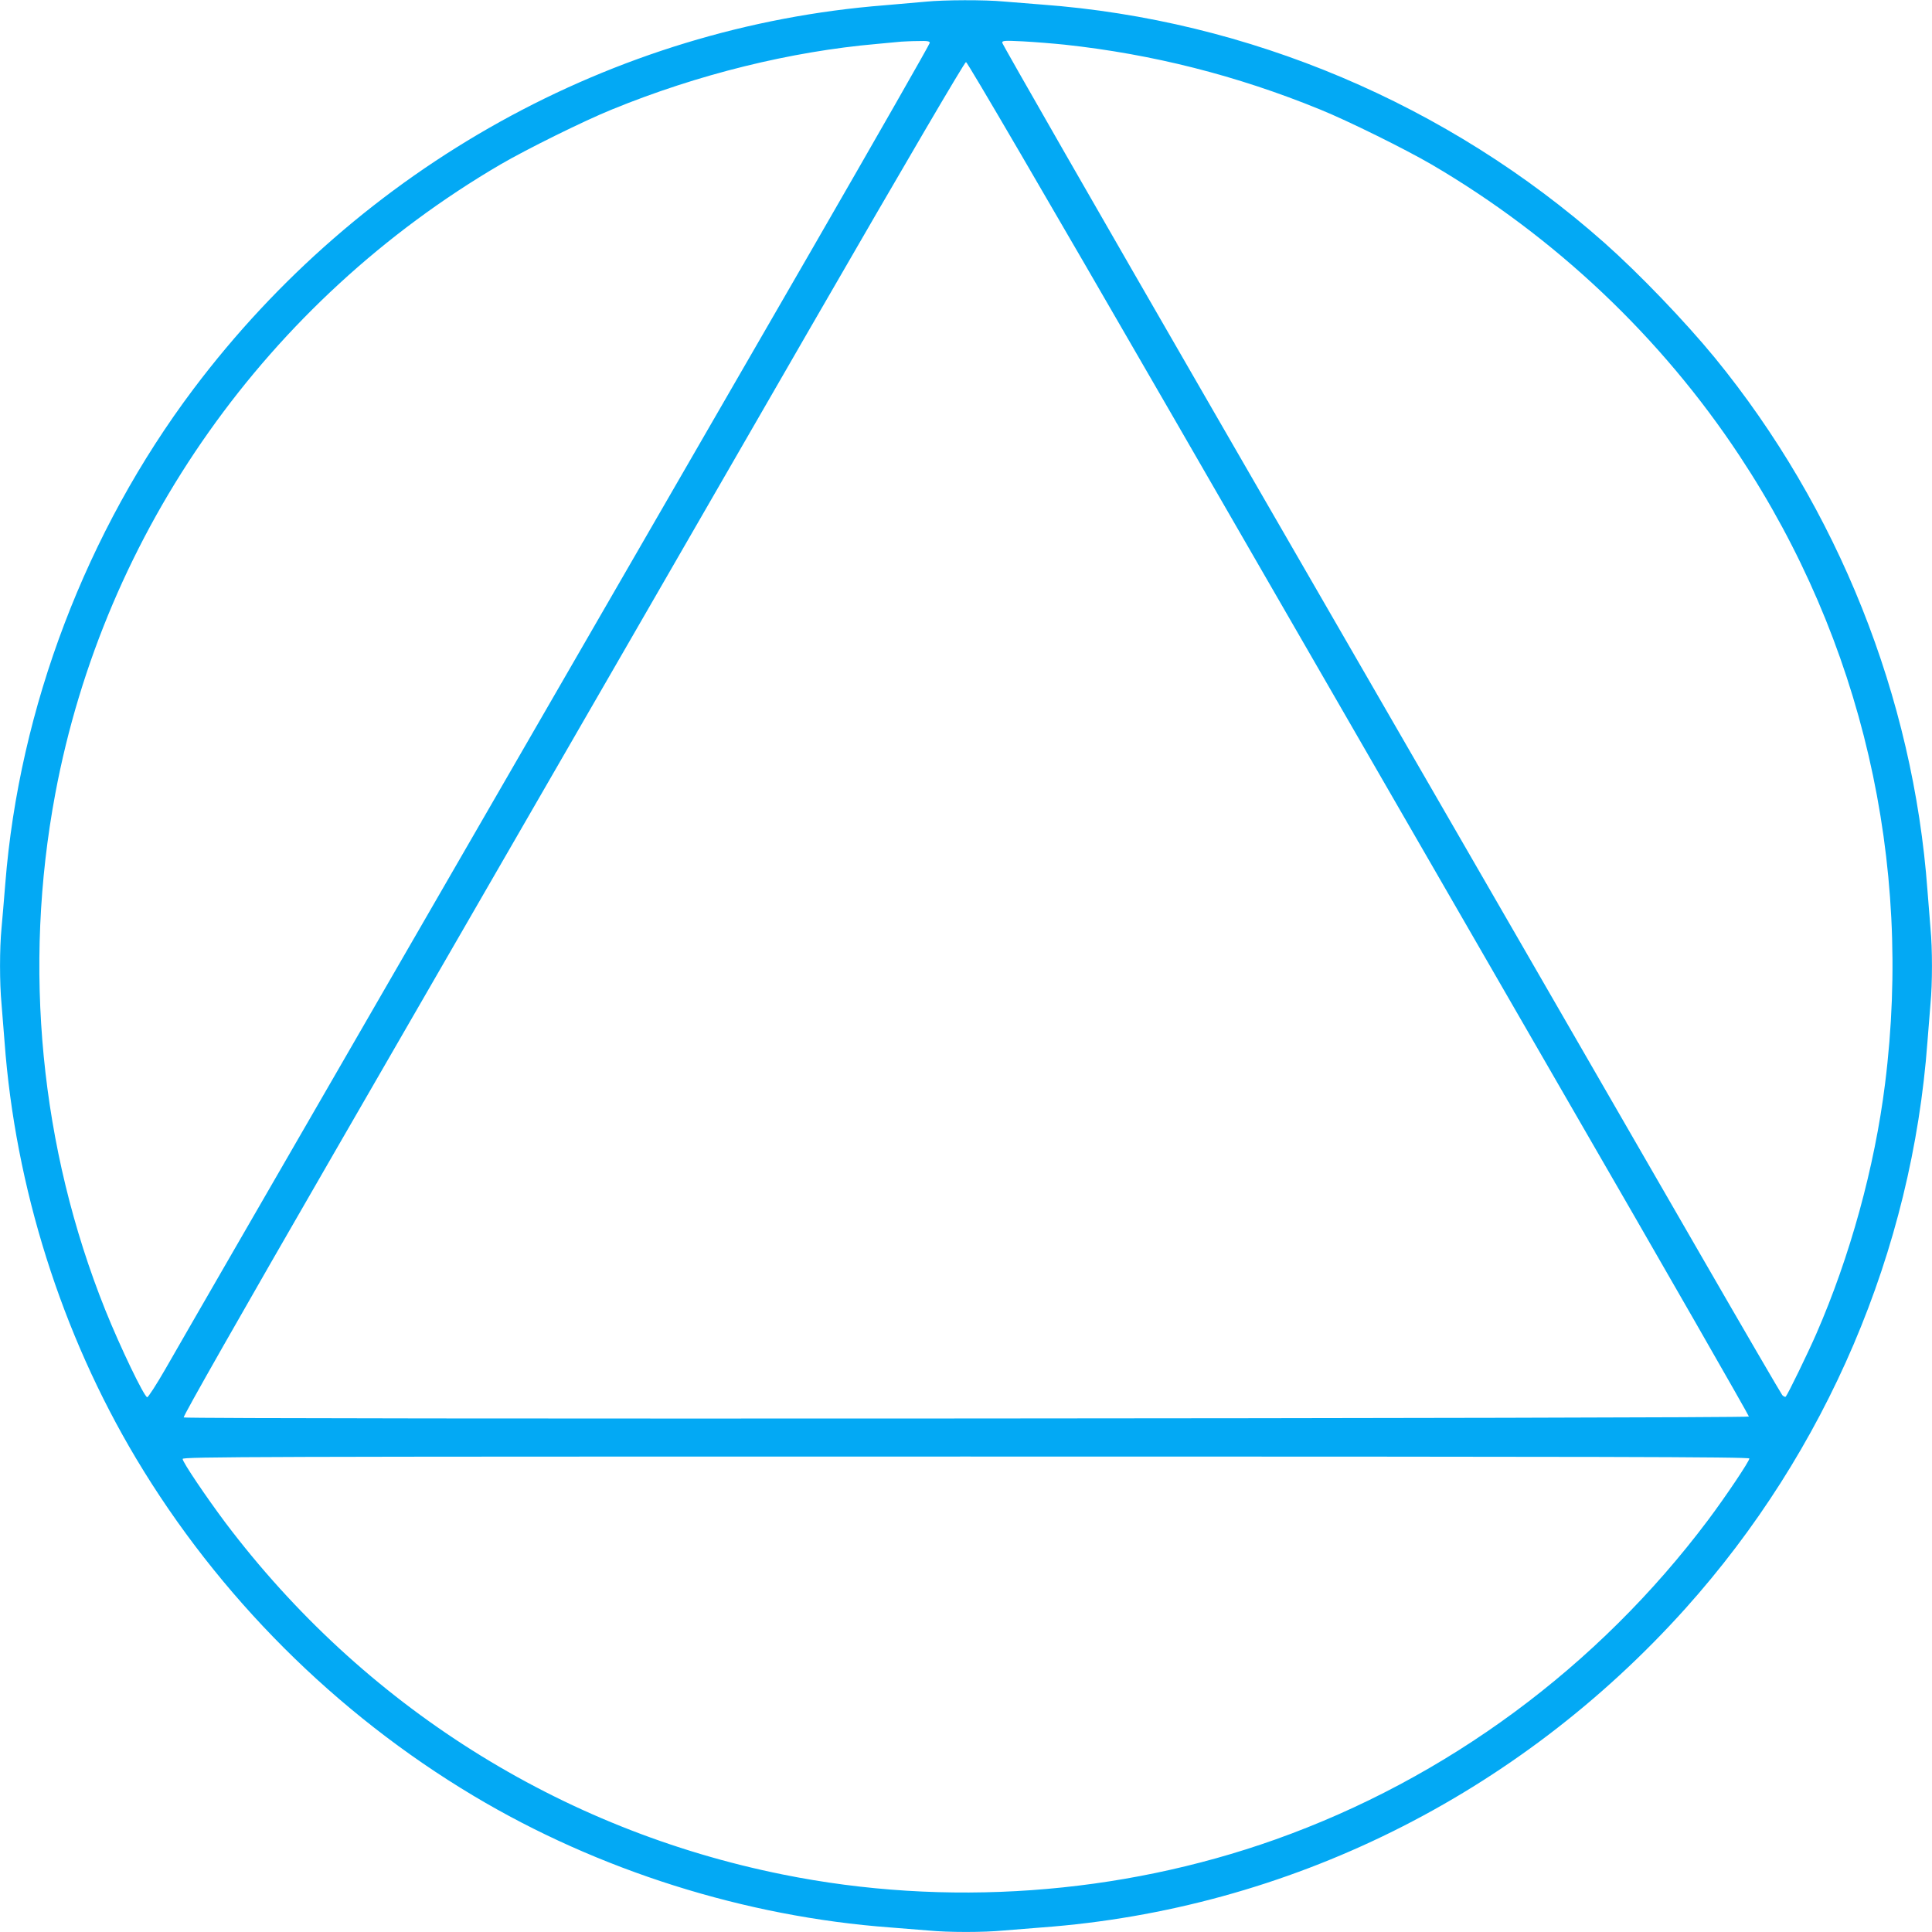
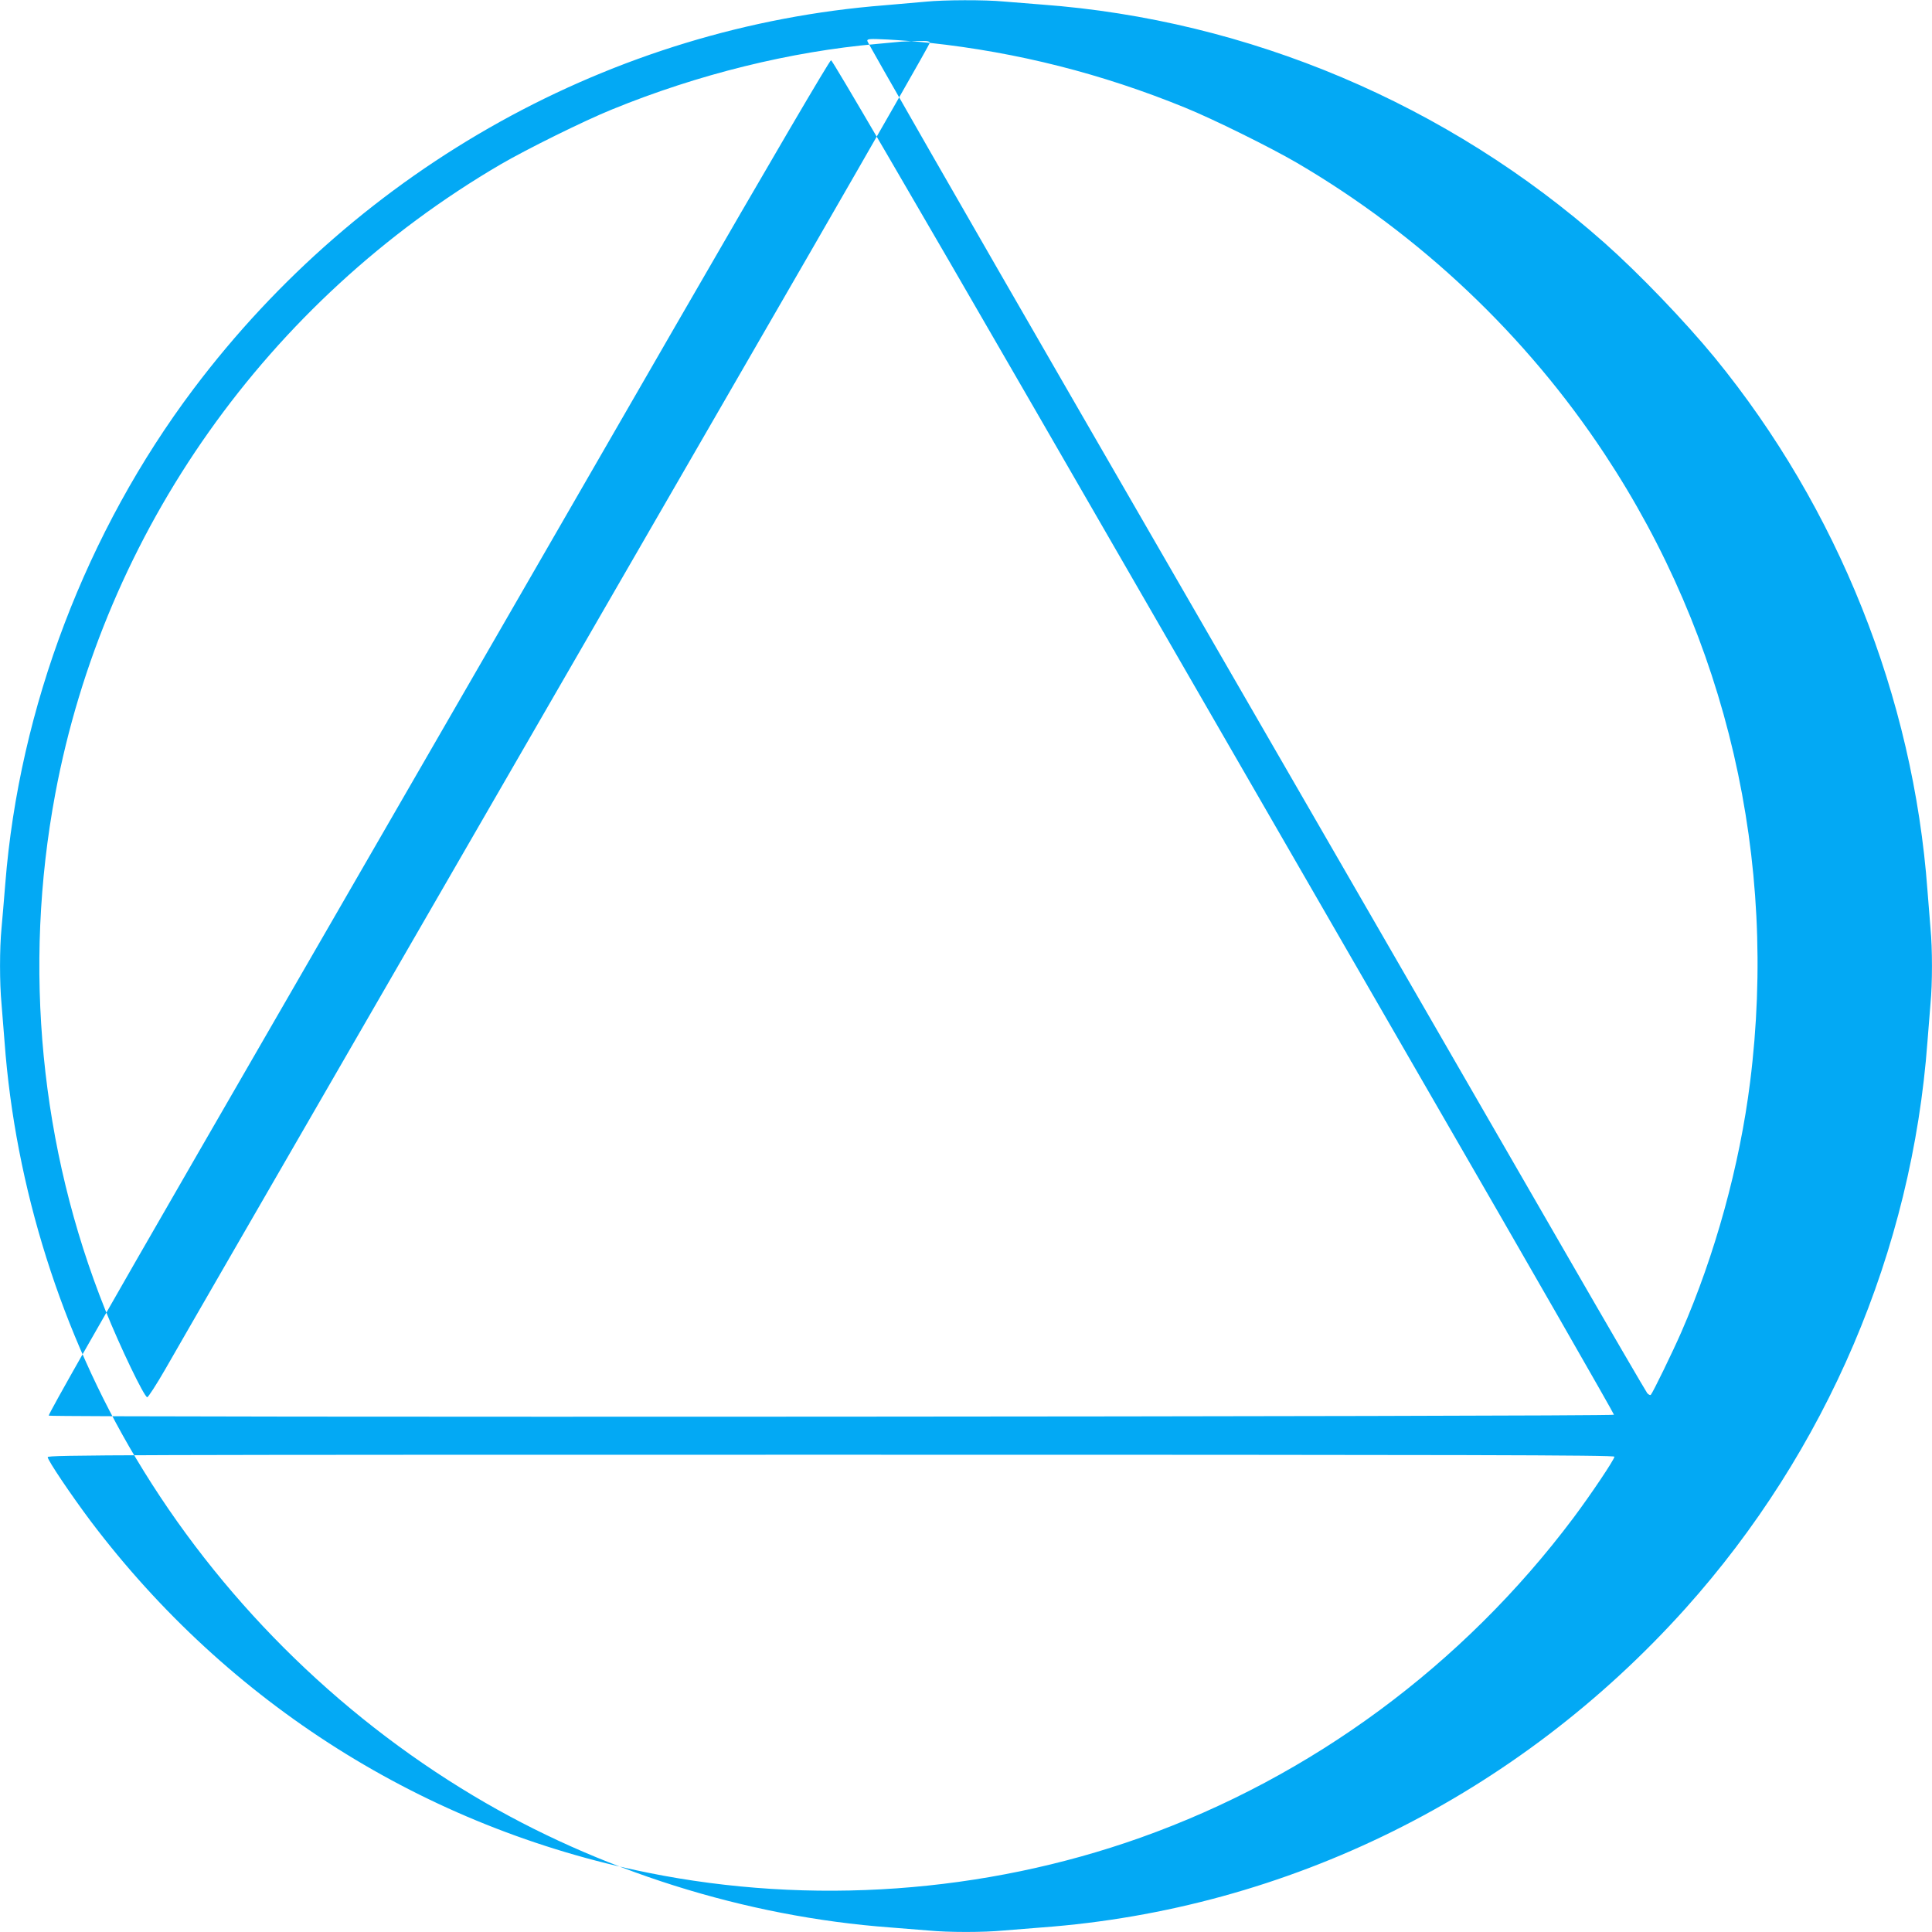
<svg xmlns="http://www.w3.org/2000/svg" version="1.0" width="1280pt" height="1280pt" viewBox="0 0 1280 1280" preserveAspectRatio="xMidYMid meet">
  <g transform="translate(0,1280) scale(0.1,-0.1)" fill="#03a9f4" stroke="none">
-     <path d="M6135 12789 c-44 -4 -168 -15 -275 -24 -1799 -142 -3470 -1070 -4578 -2542 -710 -944 -1155 -2113 -1247 -3278 -8 -104 -20 -237 -25 -295 -13 -133 -13 -364 0 -500 5 -58 14 -170 20 -250 71 -965 377 -1935 873 -2765 544 -910 1321 -1687 2233 -2232 827 -495 1801 -802 2764 -873 80 -6 192 -15 250 -20 134 -13 366 -13 500 0 58 5 170 14 250 20 1632 120 3154 874 4267 2114 935 1043 1501 2370 1603 3756 6 80 15 192 20 250 13 134 13 366 0 500 -5 58 -14 170 -20 250 -94 1282 -593 2532 -1409 3530 -197 240 -501 557 -731 761 -1037 919 -2358 1478 -3730 1579 -80 6 -192 15 -250 20 -122 12 -399 11 -515 -1z m25 -273 c0 -8 -350 -621 -778 -1363 -1748 -3027 -3603 -6239 -3880 -6718 -162 -280 -344 -597 -405 -703 -61 -106 -116 -191 -122 -189 -22 7 -178 331 -277 577 -431 1074 -547 2270 -332 3420 325 1739 1404 3265 2949 4170 175 102 555 290 740 365 570 233 1184 384 1755 434 69 6 141 13 160 15 19 1 70 4 113 4 60 2 77 -1 77 -12z m894 -12 c582 -63 1140 -204 1691 -429 185 -75 565 -263 740 -365 818 -479 1520 -1143 2040 -1930 810 -1225 1149 -2687 964 -4160 -69 -553 -232 -1145 -456 -1658 -55 -126 -188 -400 -202 -415 -4 -4 -14 1 -23 10 -8 10 -253 430 -543 933 -290 503 -812 1408 -1160 2010 -348 602 -1270 2199 -2049 3548 -779 1349 -1416 2460 -1416 2469 0 14 15 15 137 9 75 -4 200 -14 277 -22z m701 -2436 c737 -1277 1901 -3294 2587 -4483 687 -1188 1246 -2164 1245 -2170 -5 -13 -10357 -19 -10370 -6 -6 6 367 662 994 1748 1931 3344 2171 3761 3169 5491 632 1095 1011 1741 1020 1741 9 0 512 -861 1355 -2321z m3835 -6931 c0 -18 -154 -248 -273 -407 -731 -974 -1732 -1713 -2867 -2117 -1035 -368 -2185 -450 -3264 -232 -1476 297 -2778 1119 -3692 2330 -128 171 -284 402 -284 423 0 15 457 16 5190 16 4238 0 5190 -2 5190 -13z" />
+     <path d="M6135 12789 c-44 -4 -168 -15 -275 -24 -1799 -142 -3470 -1070 -4578 -2542 -710 -944 -1155 -2113 -1247 -3278 -8 -104 -20 -237 -25 -295 -13 -133 -13 -364 0 -500 5 -58 14 -170 20 -250 71 -965 377 -1935 873 -2765 544 -910 1321 -1687 2233 -2232 827 -495 1801 -802 2764 -873 80 -6 192 -15 250 -20 134 -13 366 -13 500 0 58 5 170 14 250 20 1632 120 3154 874 4267 2114 935 1043 1501 2370 1603 3756 6 80 15 192 20 250 13 134 13 366 0 500 -5 58 -14 170 -20 250 -94 1282 -593 2532 -1409 3530 -197 240 -501 557 -731 761 -1037 919 -2358 1478 -3730 1579 -80 6 -192 15 -250 20 -122 12 -399 11 -515 -1z m25 -273 c0 -8 -350 -621 -778 -1363 -1748 -3027 -3603 -6239 -3880 -6718 -162 -280 -344 -597 -405 -703 -61 -106 -116 -191 -122 -189 -22 7 -178 331 -277 577 -431 1074 -547 2270 -332 3420 325 1739 1404 3265 2949 4170 175 102 555 290 740 365 570 233 1184 384 1755 434 69 6 141 13 160 15 19 1 70 4 113 4 60 2 77 -1 77 -12z c582 -63 1140 -204 1691 -429 185 -75 565 -263 740 -365 818 -479 1520 -1143 2040 -1930 810 -1225 1149 -2687 964 -4160 -69 -553 -232 -1145 -456 -1658 -55 -126 -188 -400 -202 -415 -4 -4 -14 1 -23 10 -8 10 -253 430 -543 933 -290 503 -812 1408 -1160 2010 -348 602 -1270 2199 -2049 3548 -779 1349 -1416 2460 -1416 2469 0 14 15 15 137 9 75 -4 200 -14 277 -22z m701 -2436 c737 -1277 1901 -3294 2587 -4483 687 -1188 1246 -2164 1245 -2170 -5 -13 -10357 -19 -10370 -6 -6 6 367 662 994 1748 1931 3344 2171 3761 3169 5491 632 1095 1011 1741 1020 1741 9 0 512 -861 1355 -2321z m3835 -6931 c0 -18 -154 -248 -273 -407 -731 -974 -1732 -1713 -2867 -2117 -1035 -368 -2185 -450 -3264 -232 -1476 297 -2778 1119 -3692 2330 -128 171 -284 402 -284 423 0 15 457 16 5190 16 4238 0 5190 -2 5190 -13z" />
  </g>
</svg>